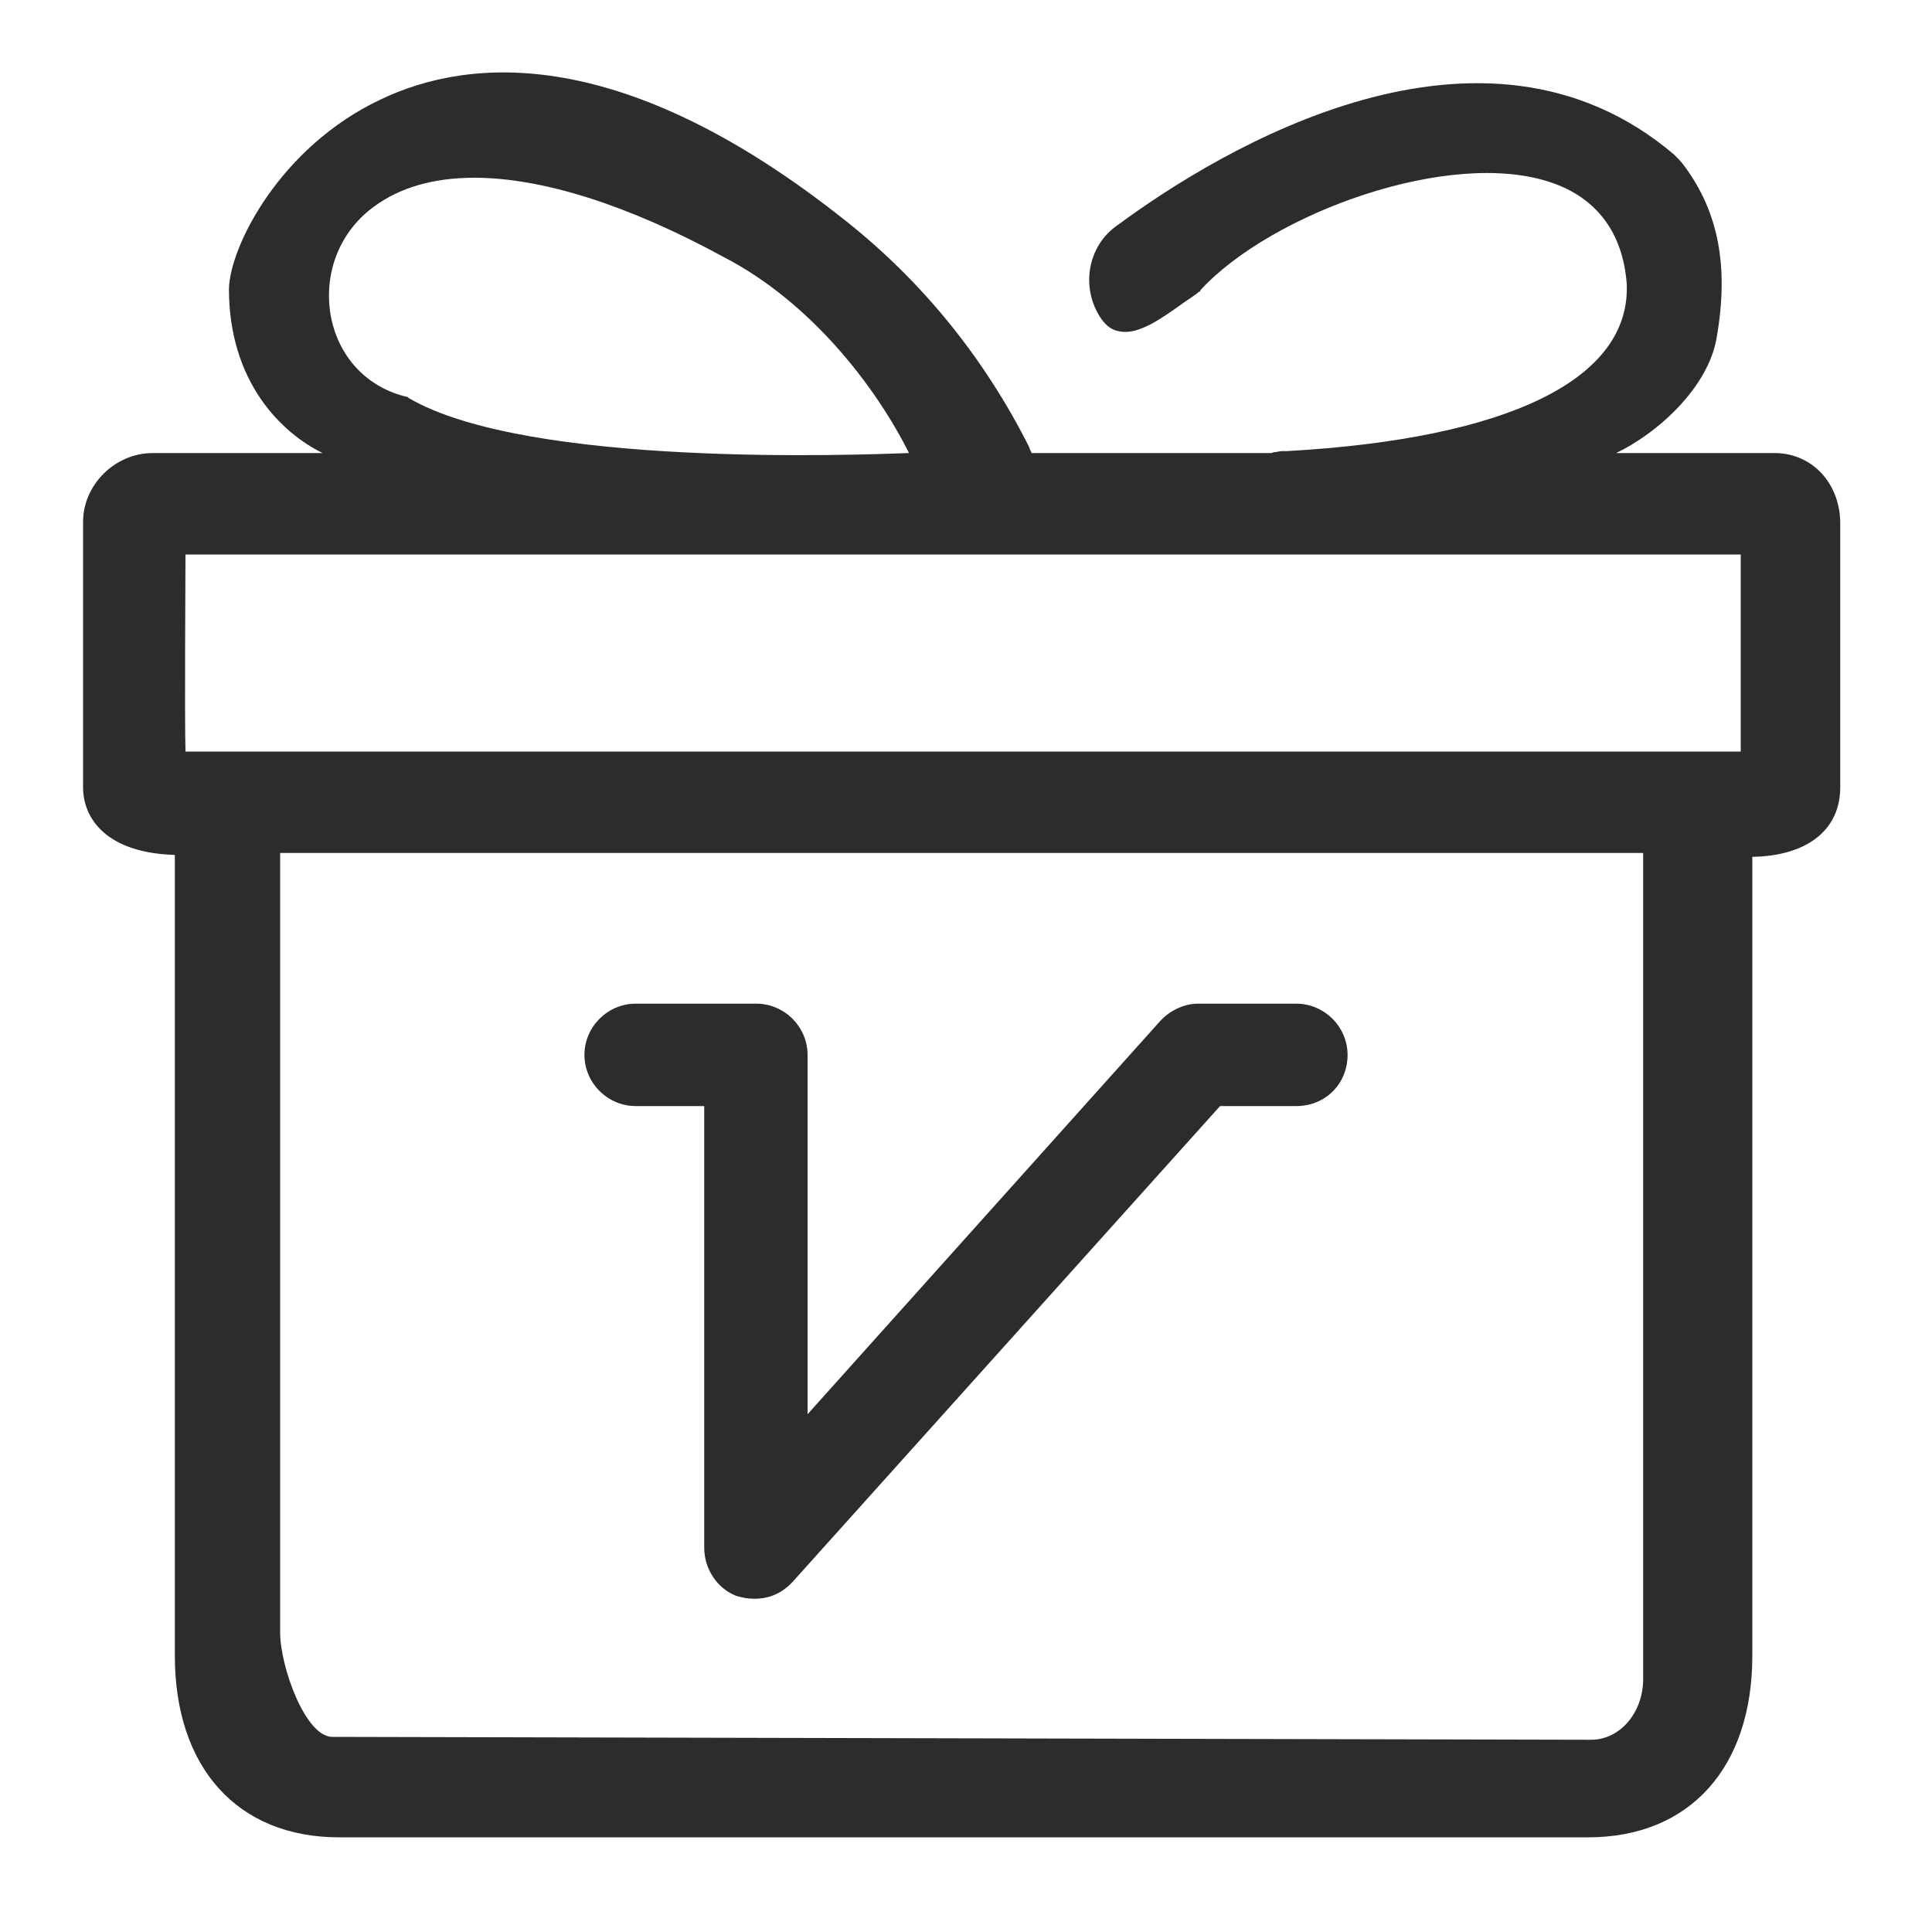
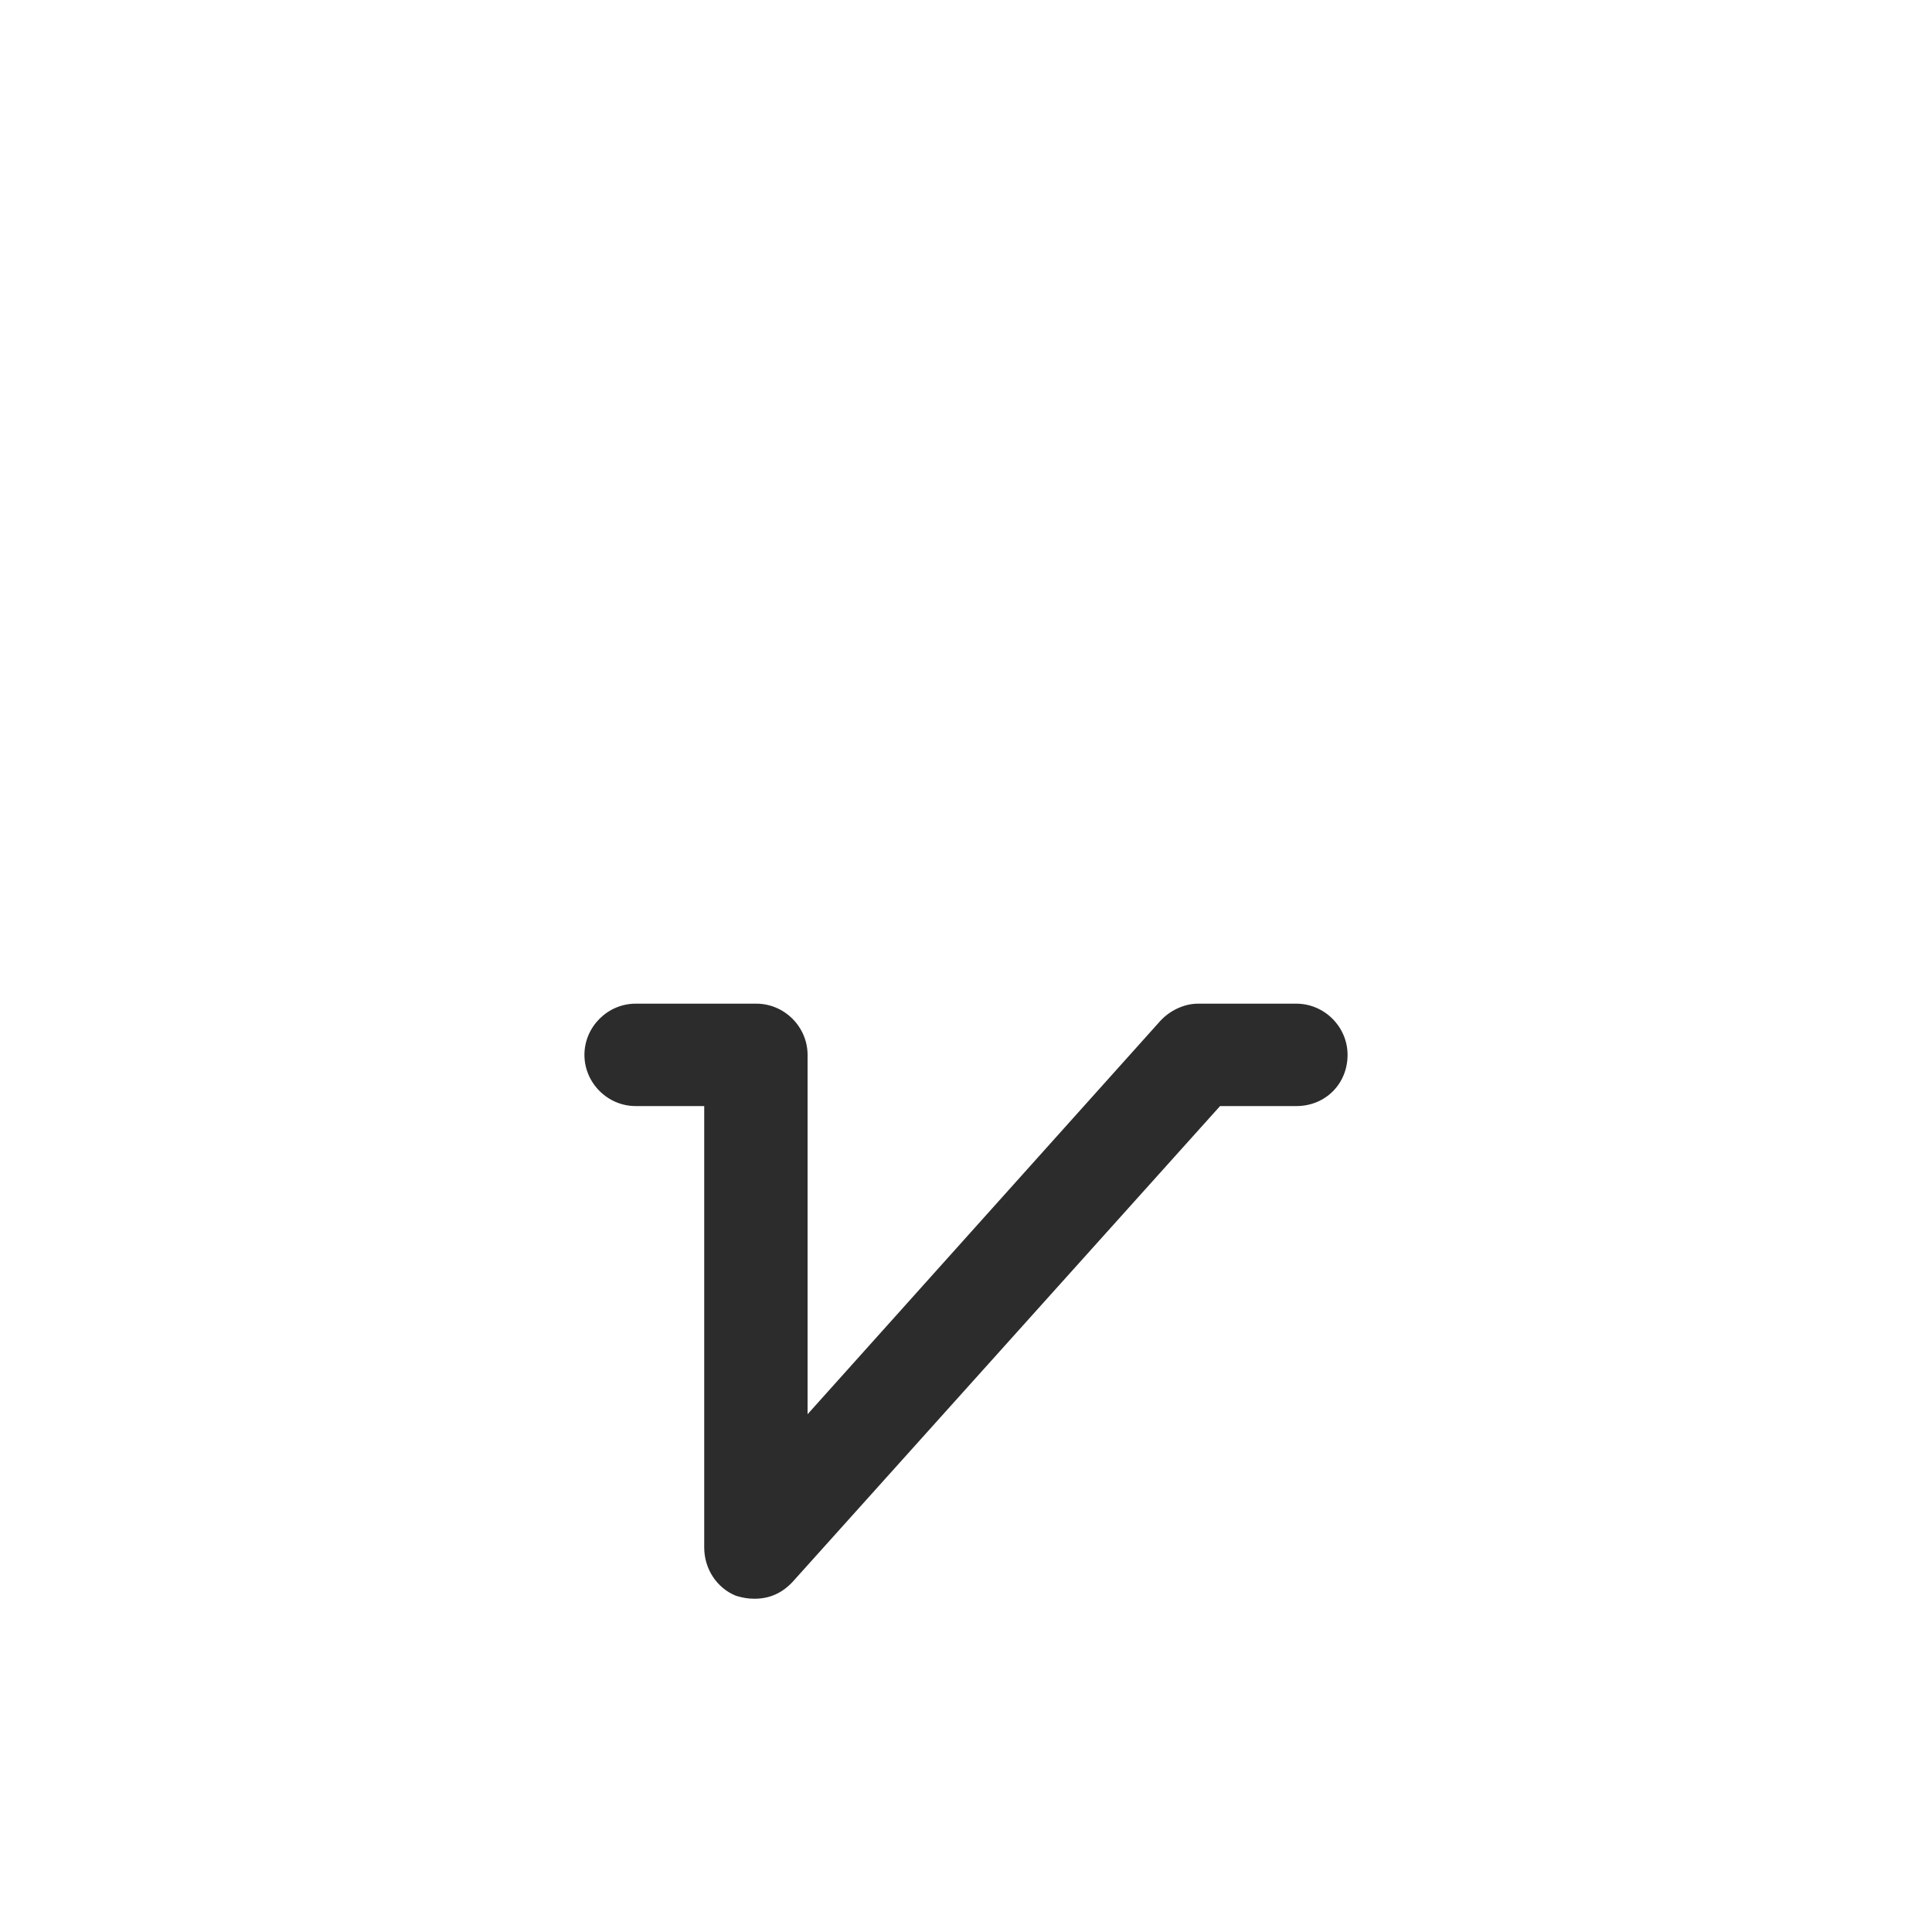
<svg xmlns="http://www.w3.org/2000/svg" version="1.1" id="图层_1" x="0px" y="0px" viewBox="0 0 200 200" style="enable-background:new 0 0 200 200;" xml:space="preserve">
  <style type="text/css">
	.st0{fill:#2C2C2C;}
</style>
-   <path class="st0" d="M183.7,46.9h-16.4c4.2-2,9.5-6.7,10.4-11.9c1.3-7.4,0.2-13.1-3.4-17.9c-0.3-0.4-0.6-0.7-1-1.1  c-19.9-16.9-46.9-0.6-57.6,7.3c-3.1,2.1-3.9,6.5-1.7,9.7c0.5,0.7,1.1,1.2,1.9,1.3c1.9,0.4,4.3-1.3,6.4-2.8c0.4-0.3,0.9-0.6,1.3-0.9  c0.1-0.1,0.2-0.1,0.4-0.3l0.1-0.1h0.1l0.1-0.2c7.3-7.9,25.8-14.7,36.3-11.1c4.7,1.6,7.4,5.2,7.8,10.5c0.4,9.8-12.1,16-35.2,17.3  h-0.5c-0.3,0-0.5,0.1-0.7,0.1s-0.3,0.1-0.5,0.1h-24.7c-0.1-0.2-0.2-0.4-0.3-0.7c-4.7-9.3-11.1-17.1-18.9-23.3  c-23.1-18.4-39-17-48.2-12.6C29,15.2,23.8,25.5,23.7,29.9c0,9.6,5.4,14.9,9.7,17H15.8c-3.9,0-7.2,3.3-7.2,7.1v27.5  c0,3.3,2.5,6.8,9.5,7v82.9c0,11.6,6.5,18.8,17,18.8h129.3c10.5,0,17-7.2,17-18.8V88.7c5.7-0.1,9.1-2.8,9.1-7.2V54  C190.4,49.9,187.5,46.9,183.7,46.9z M170.1,88.3v85.5c0,3.5-2.4,6.3-5.4,6.3c-0.2,0-129-0.3-130.3-0.3c-2.8,0-5.4-7.3-5.4-10.8V88.3  H170.1z M38.7,21.4c2.7-2,6.2-3,10.4-3c7,0,15.9,2.8,25.8,8.2c9.1,4.7,15.8,13.5,19.2,20.3c-5.5,0.2-39.5,1.5-51.8-5.7l-0.1-0.1  c-4-0.9-7-3.9-7.9-8.1C33.4,28.6,35,24.1,38.7,21.4z M180.2,57.4v20.4h-161c-0.1-3.9,0-17.6,0-20.4H180.2z" />
  <path class="st0" d="M65.8,114.5h7.1v45.7c0,2.2,1.3,4.2,3.3,5c0.7,0.2,1.2,0.3,1.9,0.3c1.6,0,2.9-0.6,4-1.8l44.2-49.2h7.9  c3,0,5.3-2.3,5.3-5.3c0-2.9-2.4-5.3-5.3-5.3H124c-1.4,0-2.9,0.7-3.9,1.8l-36.5,40.7v-37.2c0-2.9-2.4-5.3-5.3-5.3H65.8  c-2.9,0-5.3,2.4-5.3,5.3S62.9,114.5,65.8,114.5z" />
</svg>